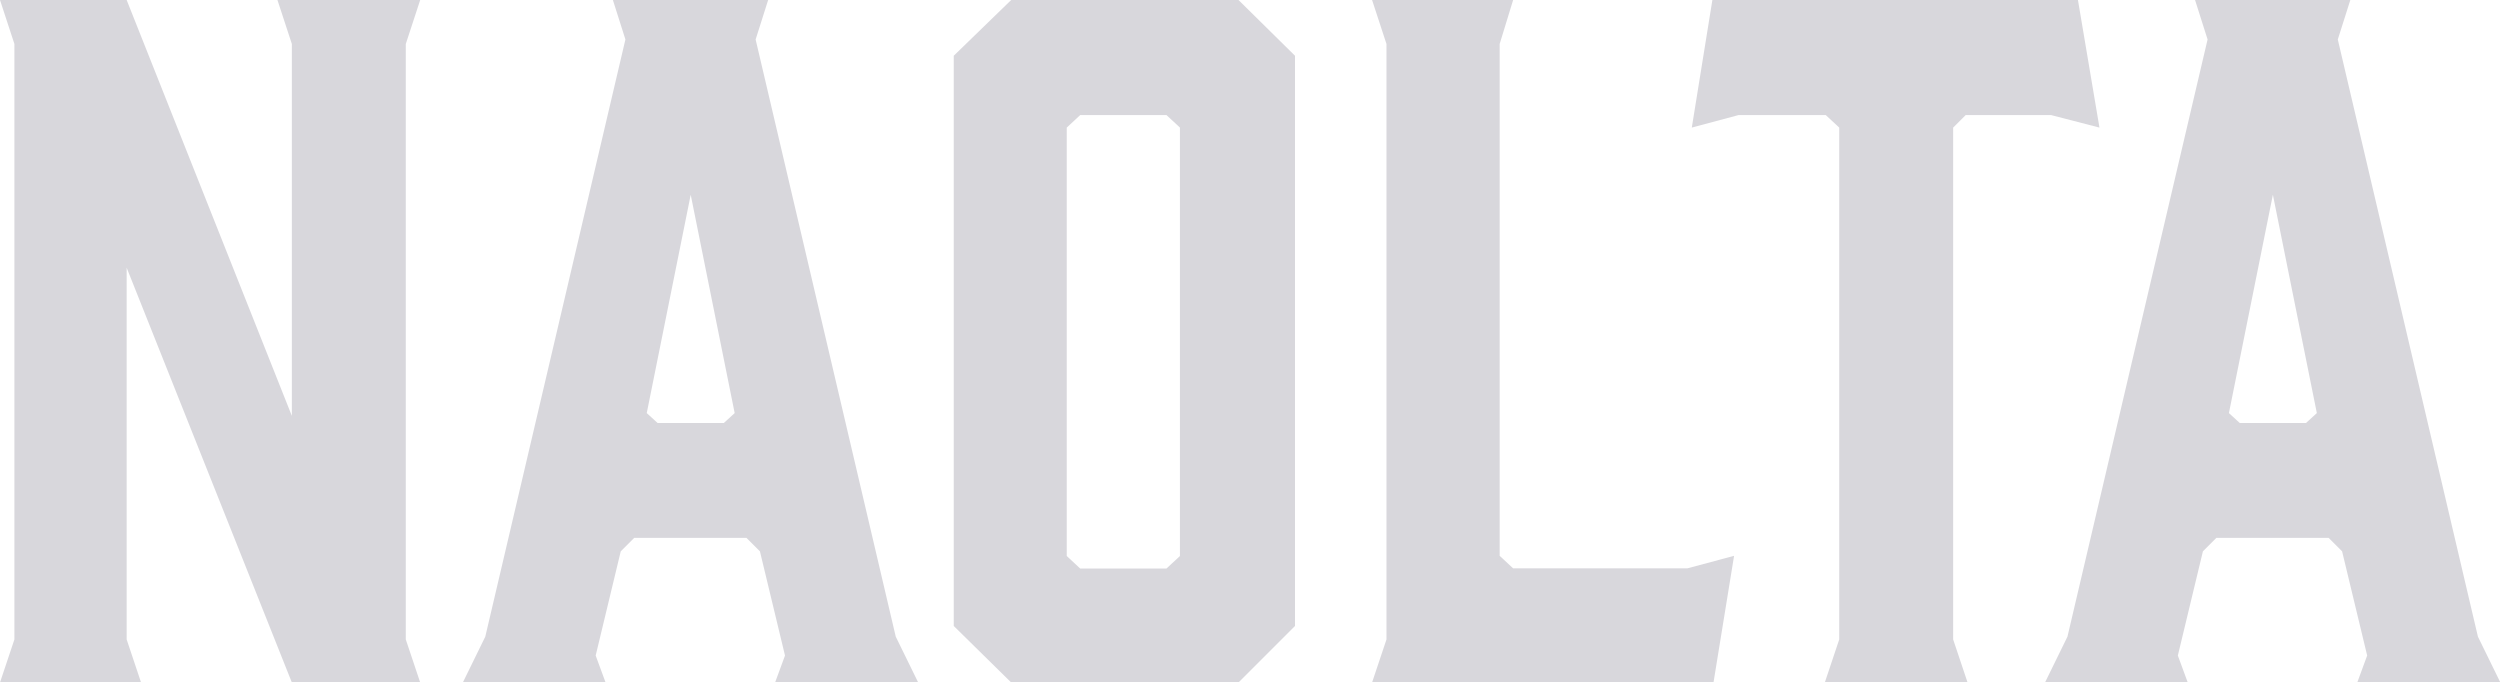
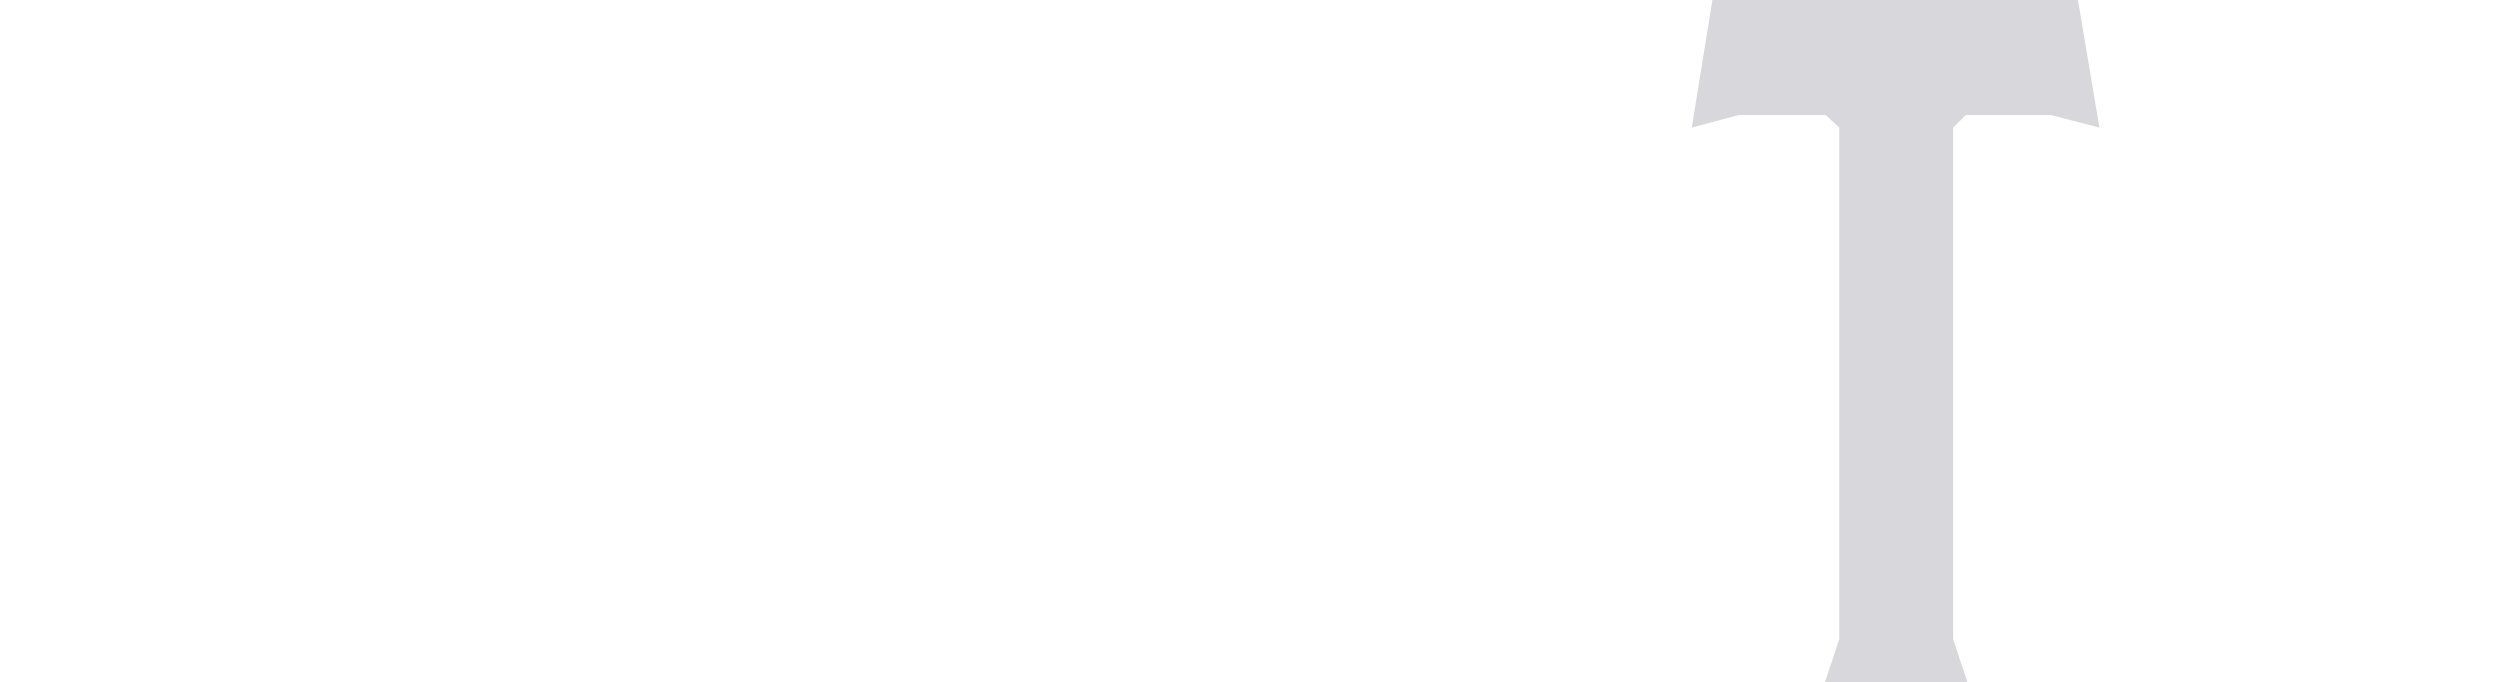
<svg xmlns="http://www.w3.org/2000/svg" id="Livello_2" data-name="Livello 2" viewBox="0 0 133.63 36.48">
  <defs>
    <style>
      .cls-1 {
        fill: #d8d7dc;
        stroke-width: 0px;
      }
    </style>
  </defs>
  <g id="Livello_5" data-name="Livello 5">
    <g>
-       <path class="cls-1" d="m7.54,36.48H0l.77-2.3V2.35L0,0h6.77l8.83,22.23V2.35l-.77-2.35h7.63l-.77,2.35v31.83l.77,2.3h-6.86L6.77,14.31v19.87l.77,2.3Z" />
-       <path class="cls-1" d="m49.06,36.48h-7.63l.53-1.44-1.34-5.57-.72-.72h-6l-.72.72-1.34,5.57.53,1.44h-7.63l1.2-2.45,7.49-31.92-.67-2.11h8.3l-.67,2.11,7.49,31.92,1.2,2.45Zm-13.92-13.87h3.55l.58-.53-2.35-11.67-2.35,11.67.58.53Z" />
-       <path class="cls-1" d="m69.22,2.98v30.48l-3.02,3.02h-12.15l-3.07-3.02V2.98l3.07-2.98h12.15l3.02,2.98Zm-6.87,3.17h-4.61l-.72.67v22.9l.72.67h4.61l.72-.67V6.82l-.72-.67Z" />
-       <path class="cls-1" d="m91.58,36.48h-18.24l.77-2.3V2.35l-.77-2.35h7.54l-.72,2.35v27.36l.72.67h9.31l2.5-.67-1.1,6.77Z" />
      <path class="cls-1" d="m112.22,6.82l-2.59-.67h-4.56l-.67.67v27.36l.77,2.3h-7.63l.77-2.3V6.82l-.72-.67h-4.66l-2.5.67,1.1-6.82h19.54l1.15,6.82Z" />
-       <path class="cls-1" d="m133.63,36.48h-7.63l.53-1.44-1.34-5.57-.72-.72h-6l-.72.72-1.34,5.57.53,1.44h-7.63l1.2-2.45,7.49-31.92-.67-2.11h8.3l-.67,2.11,7.49,31.92,1.2,2.45Zm-13.92-13.87h3.55l.58-.53-2.35-11.67-2.35,11.67.58.53Z" />
    </g>
  </g>
</svg>